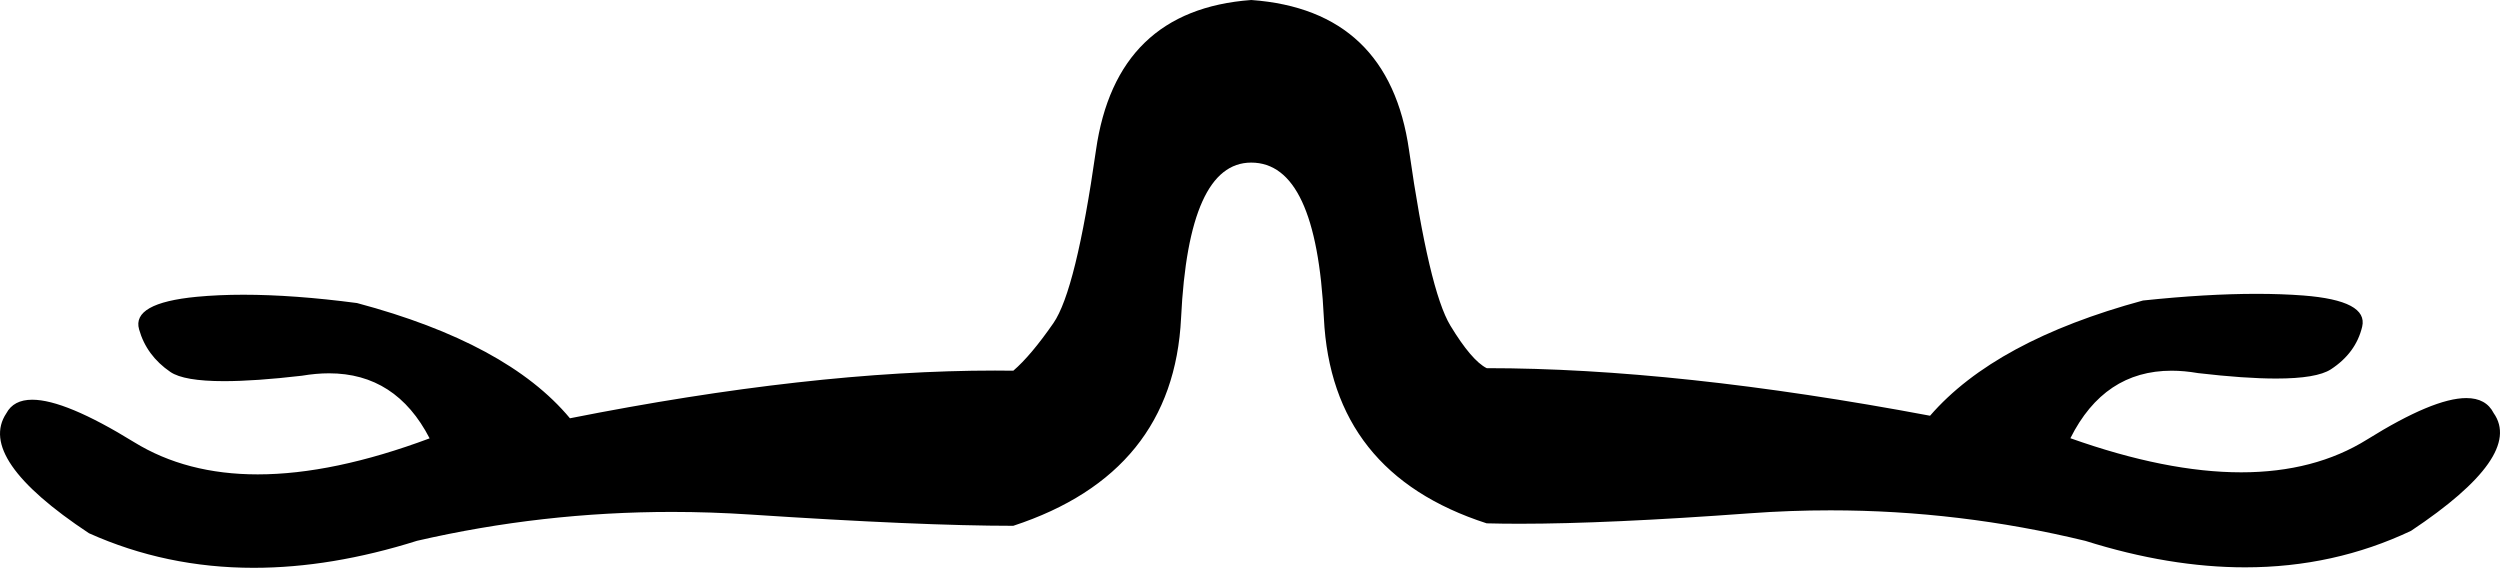
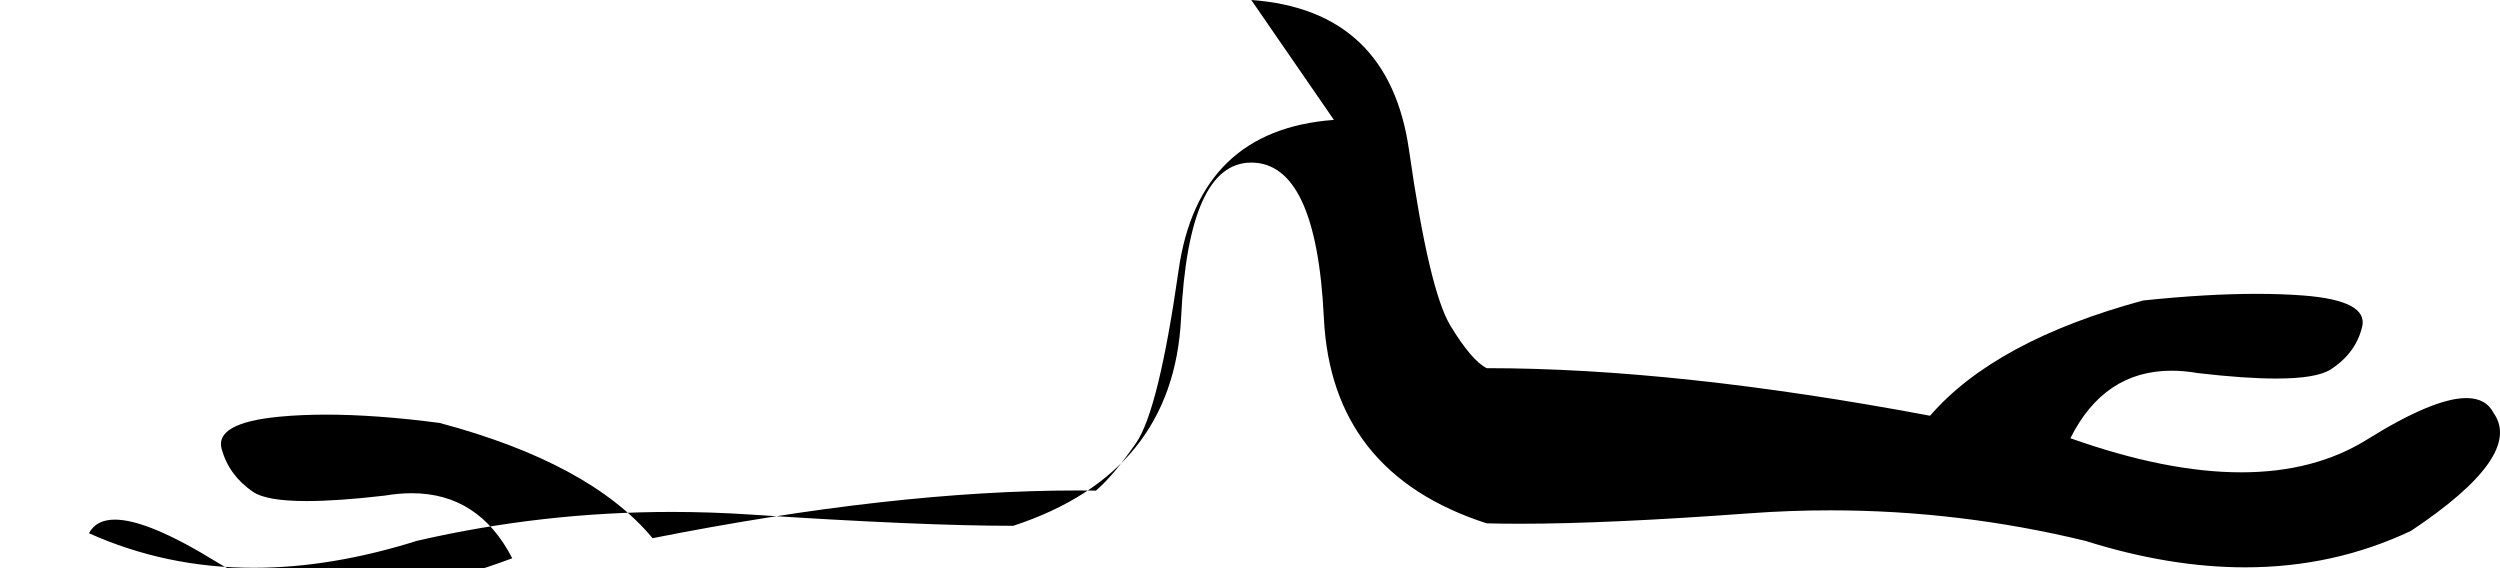
<svg xmlns="http://www.w3.org/2000/svg" id="a" data-name="Ebene 1" width="12.828mm" height="2.915mm" viewBox="0 0 36.363 8.263">
-   <path d="M18.2,0c1.336,.097,2.101,.826,2.295,2.186,.194,1.36,.395,2.21,.601,2.55,.206,.34,.383,.546,.528,.619,1.846,0,3.996,.231,6.449,.692,.632-.729,1.664-1.287,3.097-1.676,.615-.065,1.166-.097,1.652-.097,.243,0,.47,.008,.68,.024,.632,.049,.917,.2,.856,.455-.061,.255-.213,.461-.455,.619-.137,.089-.403,.134-.796,.134-.303,0-.681-.026-1.135-.079-.134-.023-.263-.035-.385-.035-.655,0-1.145,.327-1.473,.982,.932,.331,1.76,.496,2.484,.496,.711,0,1.322-.159,1.833-.478,.644-.401,1.124-.602,1.442-.602,.192,0,.324,.073,.398,.219,.291,.413-.109,.984-1.202,1.712-.748,.354-1.552,.531-2.413,.531-.733,0-1.508-.128-2.324-.385-1.221-.296-2.457-.444-3.706-.444-.391,0-.782,.014-1.176,.043-1.376,.101-2.491,.152-3.345,.152-.171,0-.331-.002-.481-.006-1.506-.486-2.295-1.482-2.368-2.988-.073-1.506-.425-2.259-1.057-2.259-.607,0-.947,.753-1.02,2.259-.073,1.506-.887,2.514-2.441,3.024-.899,0-2.174-.055-3.826-.164-.381-.025-.76-.038-1.138-.038-1.258,0-2.494,.14-3.708,.42-.832,.262-1.624,.393-2.376,.393-.85,0-1.649-.168-2.396-.503C.201,7.032-.199,6.449,.092,6.012c.07-.132,.196-.198,.377-.198,.32,0,.814,.206,1.481,.617,.508,.313,1.108,.469,1.799,.469,.731,0,1.564-.175,2.5-.524-.326-.631-.813-.946-1.463-.946-.126,0-.258,.012-.395,.035-.454,.053-.831,.079-1.132,.079-.39,0-.651-.045-.781-.134-.231-.158-.383-.364-.455-.619-.073-.255,.206-.413,.838-.474,.211-.02,.437-.03,.68-.03,.486,0,1.036,.04,1.652,.121,1.457,.389,2.49,.947,3.097,1.676,2.336-.463,4.397-.694,6.183-.694,.089,0,.178,.001,.266,.002,.17-.146,.364-.376,.583-.692,.219-.316,.425-1.154,.619-2.514,.194-1.36,.947-2.089,2.259-2.186Z" />
+   <path d="M18.2,0c1.336,.097,2.101,.826,2.295,2.186,.194,1.36,.395,2.21,.601,2.55,.206,.34,.383,.546,.528,.619,1.846,0,3.996,.231,6.449,.692,.632-.729,1.664-1.287,3.097-1.676,.615-.065,1.166-.097,1.652-.097,.243,0,.47,.008,.68,.024,.632,.049,.917,.2,.856,.455-.061,.255-.213,.461-.455,.619-.137,.089-.403,.134-.796,.134-.303,0-.681-.026-1.135-.079-.134-.023-.263-.035-.385-.035-.655,0-1.145,.327-1.473,.982,.932,.331,1.76,.496,2.484,.496,.711,0,1.322-.159,1.833-.478,.644-.401,1.124-.602,1.442-.602,.192,0,.324,.073,.398,.219,.291,.413-.109,.984-1.202,1.712-.748,.354-1.552,.531-2.413,.531-.733,0-1.508-.128-2.324-.385-1.221-.296-2.457-.444-3.706-.444-.391,0-.782,.014-1.176,.043-1.376,.101-2.491,.152-3.345,.152-.171,0-.331-.002-.481-.006-1.506-.486-2.295-1.482-2.368-2.988-.073-1.506-.425-2.259-1.057-2.259-.607,0-.947,.753-1.02,2.259-.073,1.506-.887,2.514-2.441,3.024-.899,0-2.174-.055-3.826-.164-.381-.025-.76-.038-1.138-.038-1.258,0-2.494,.14-3.708,.42-.832,.262-1.624,.393-2.376,.393-.85,0-1.649-.168-2.396-.503c.07-.132,.196-.198,.377-.198,.32,0,.814,.206,1.481,.617,.508,.313,1.108,.469,1.799,.469,.731,0,1.564-.175,2.5-.524-.326-.631-.813-.946-1.463-.946-.126,0-.258,.012-.395,.035-.454,.053-.831,.079-1.132,.079-.39,0-.651-.045-.781-.134-.231-.158-.383-.364-.455-.619-.073-.255,.206-.413,.838-.474,.211-.02,.437-.03,.68-.03,.486,0,1.036,.04,1.652,.121,1.457,.389,2.49,.947,3.097,1.676,2.336-.463,4.397-.694,6.183-.694,.089,0,.178,.001,.266,.002,.17-.146,.364-.376,.583-.692,.219-.316,.425-1.154,.619-2.514,.194-1.36,.947-2.089,2.259-2.186Z" />
</svg>